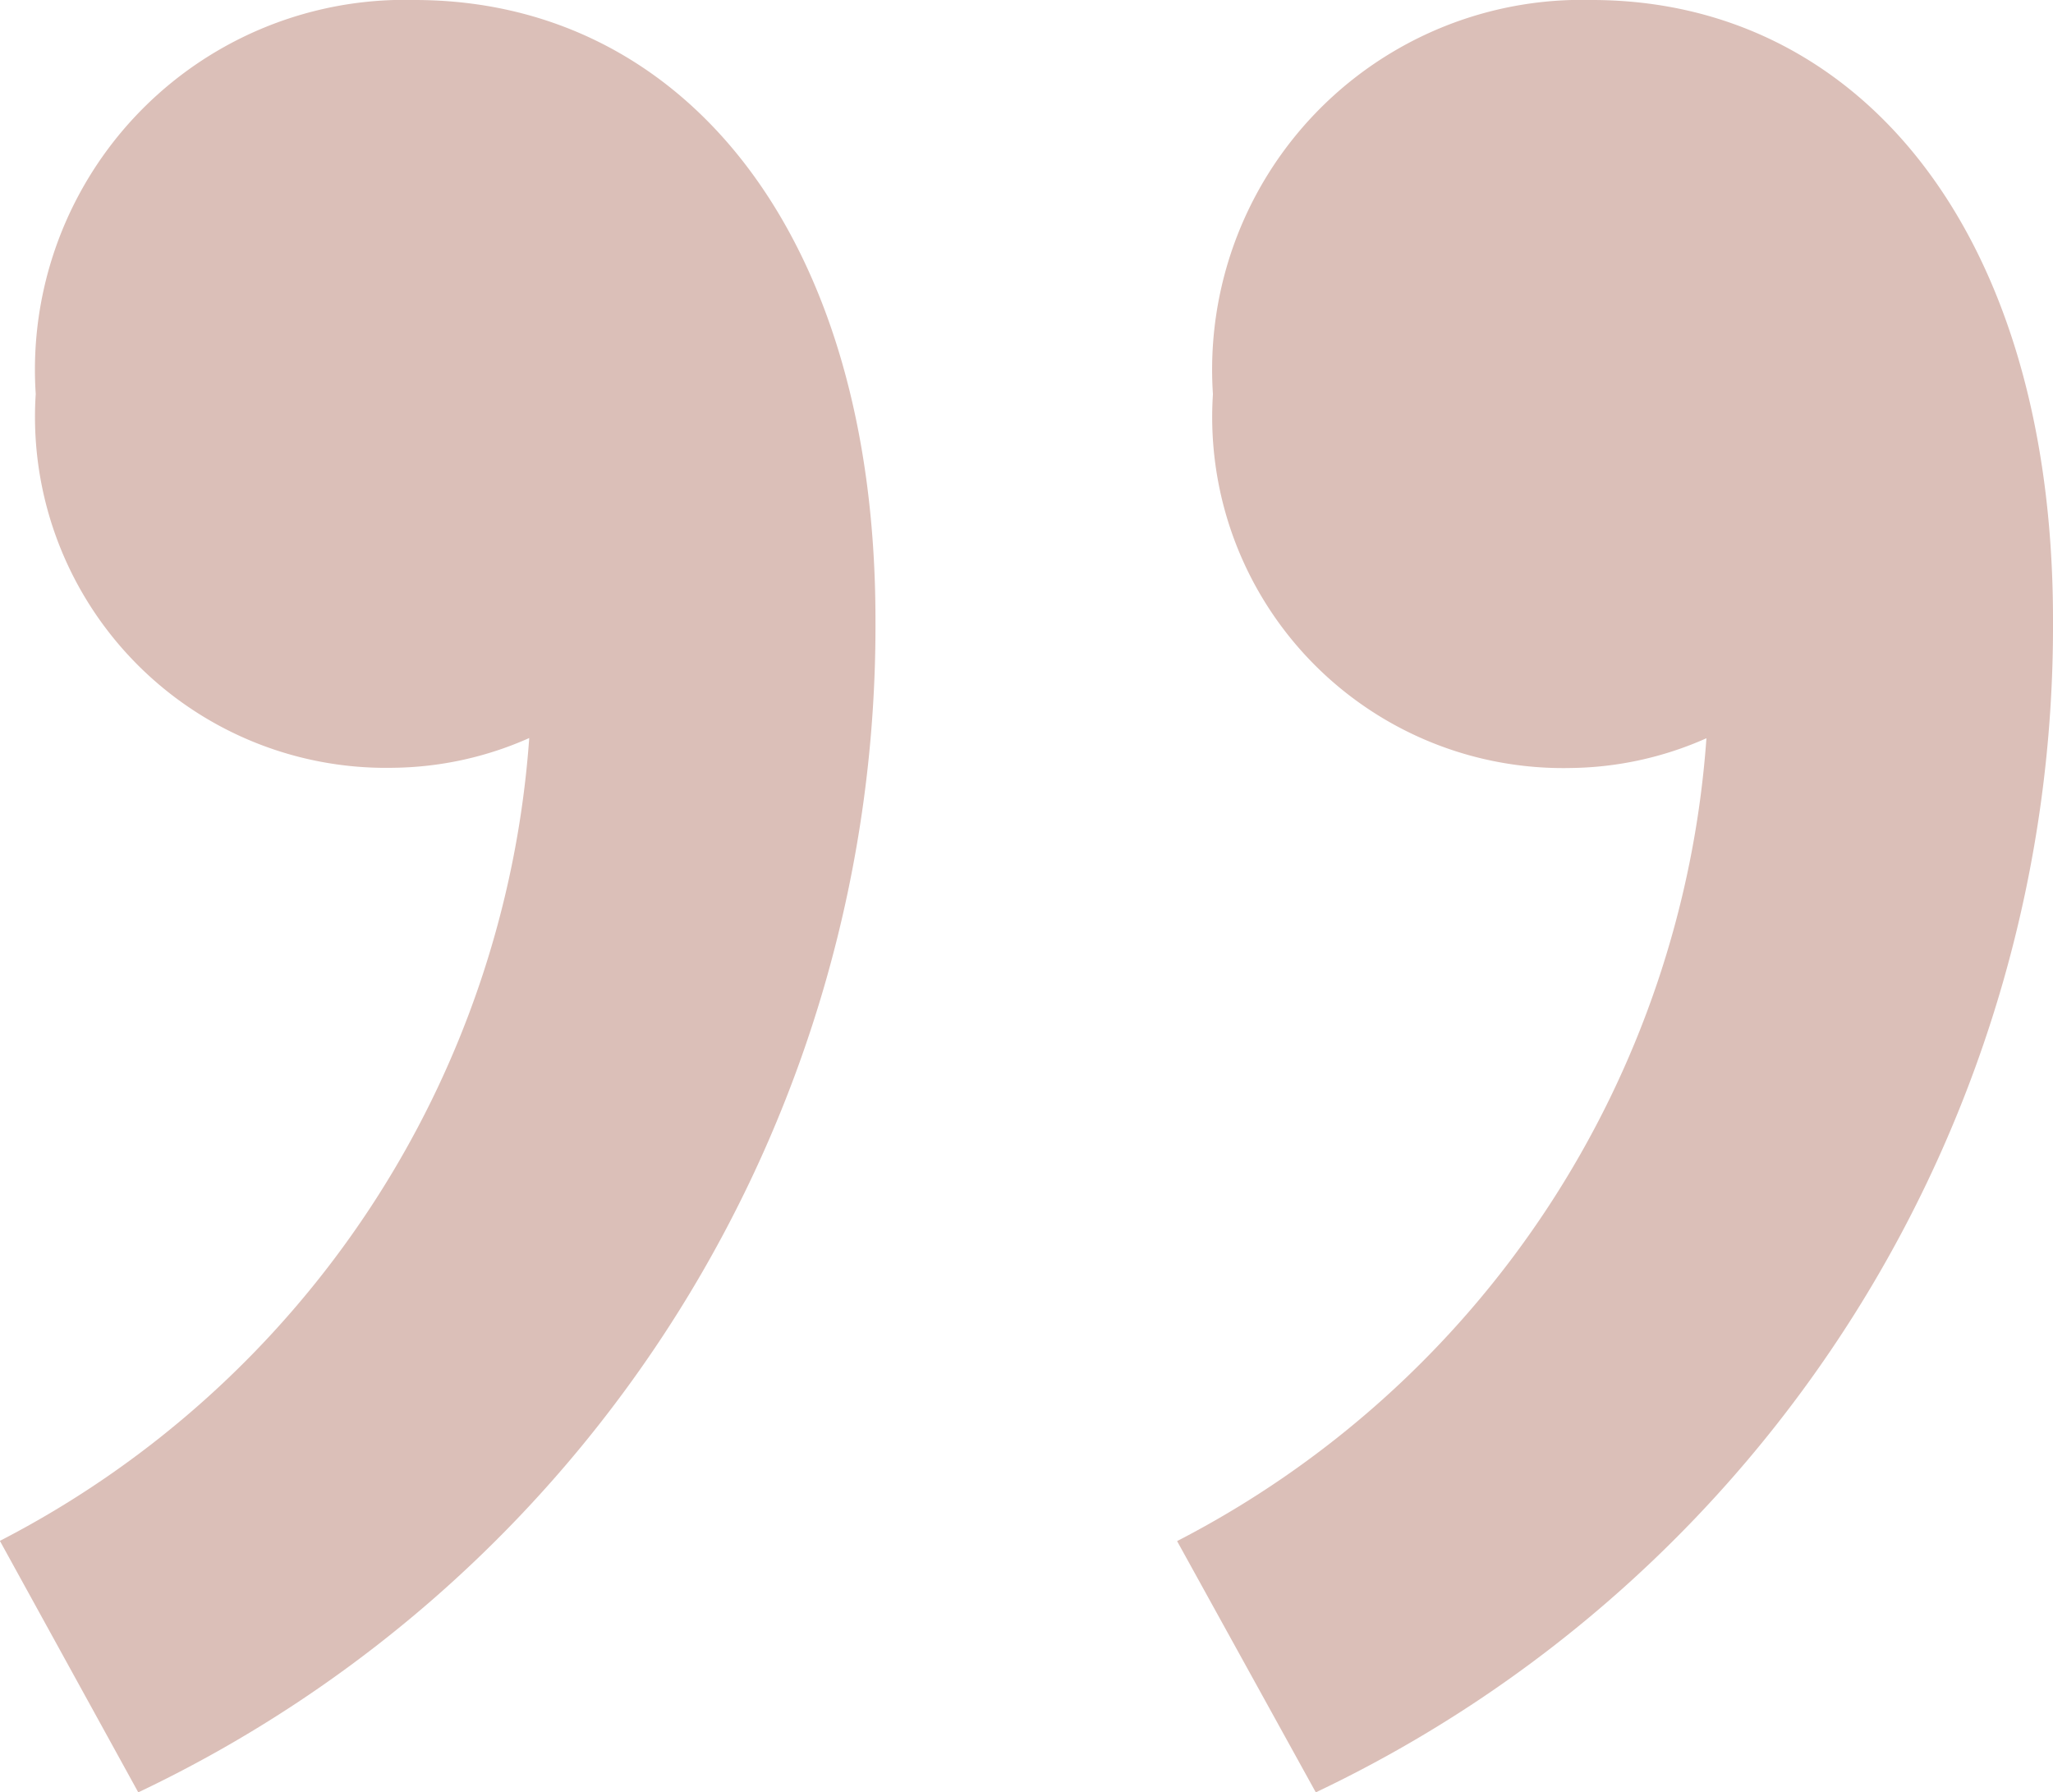
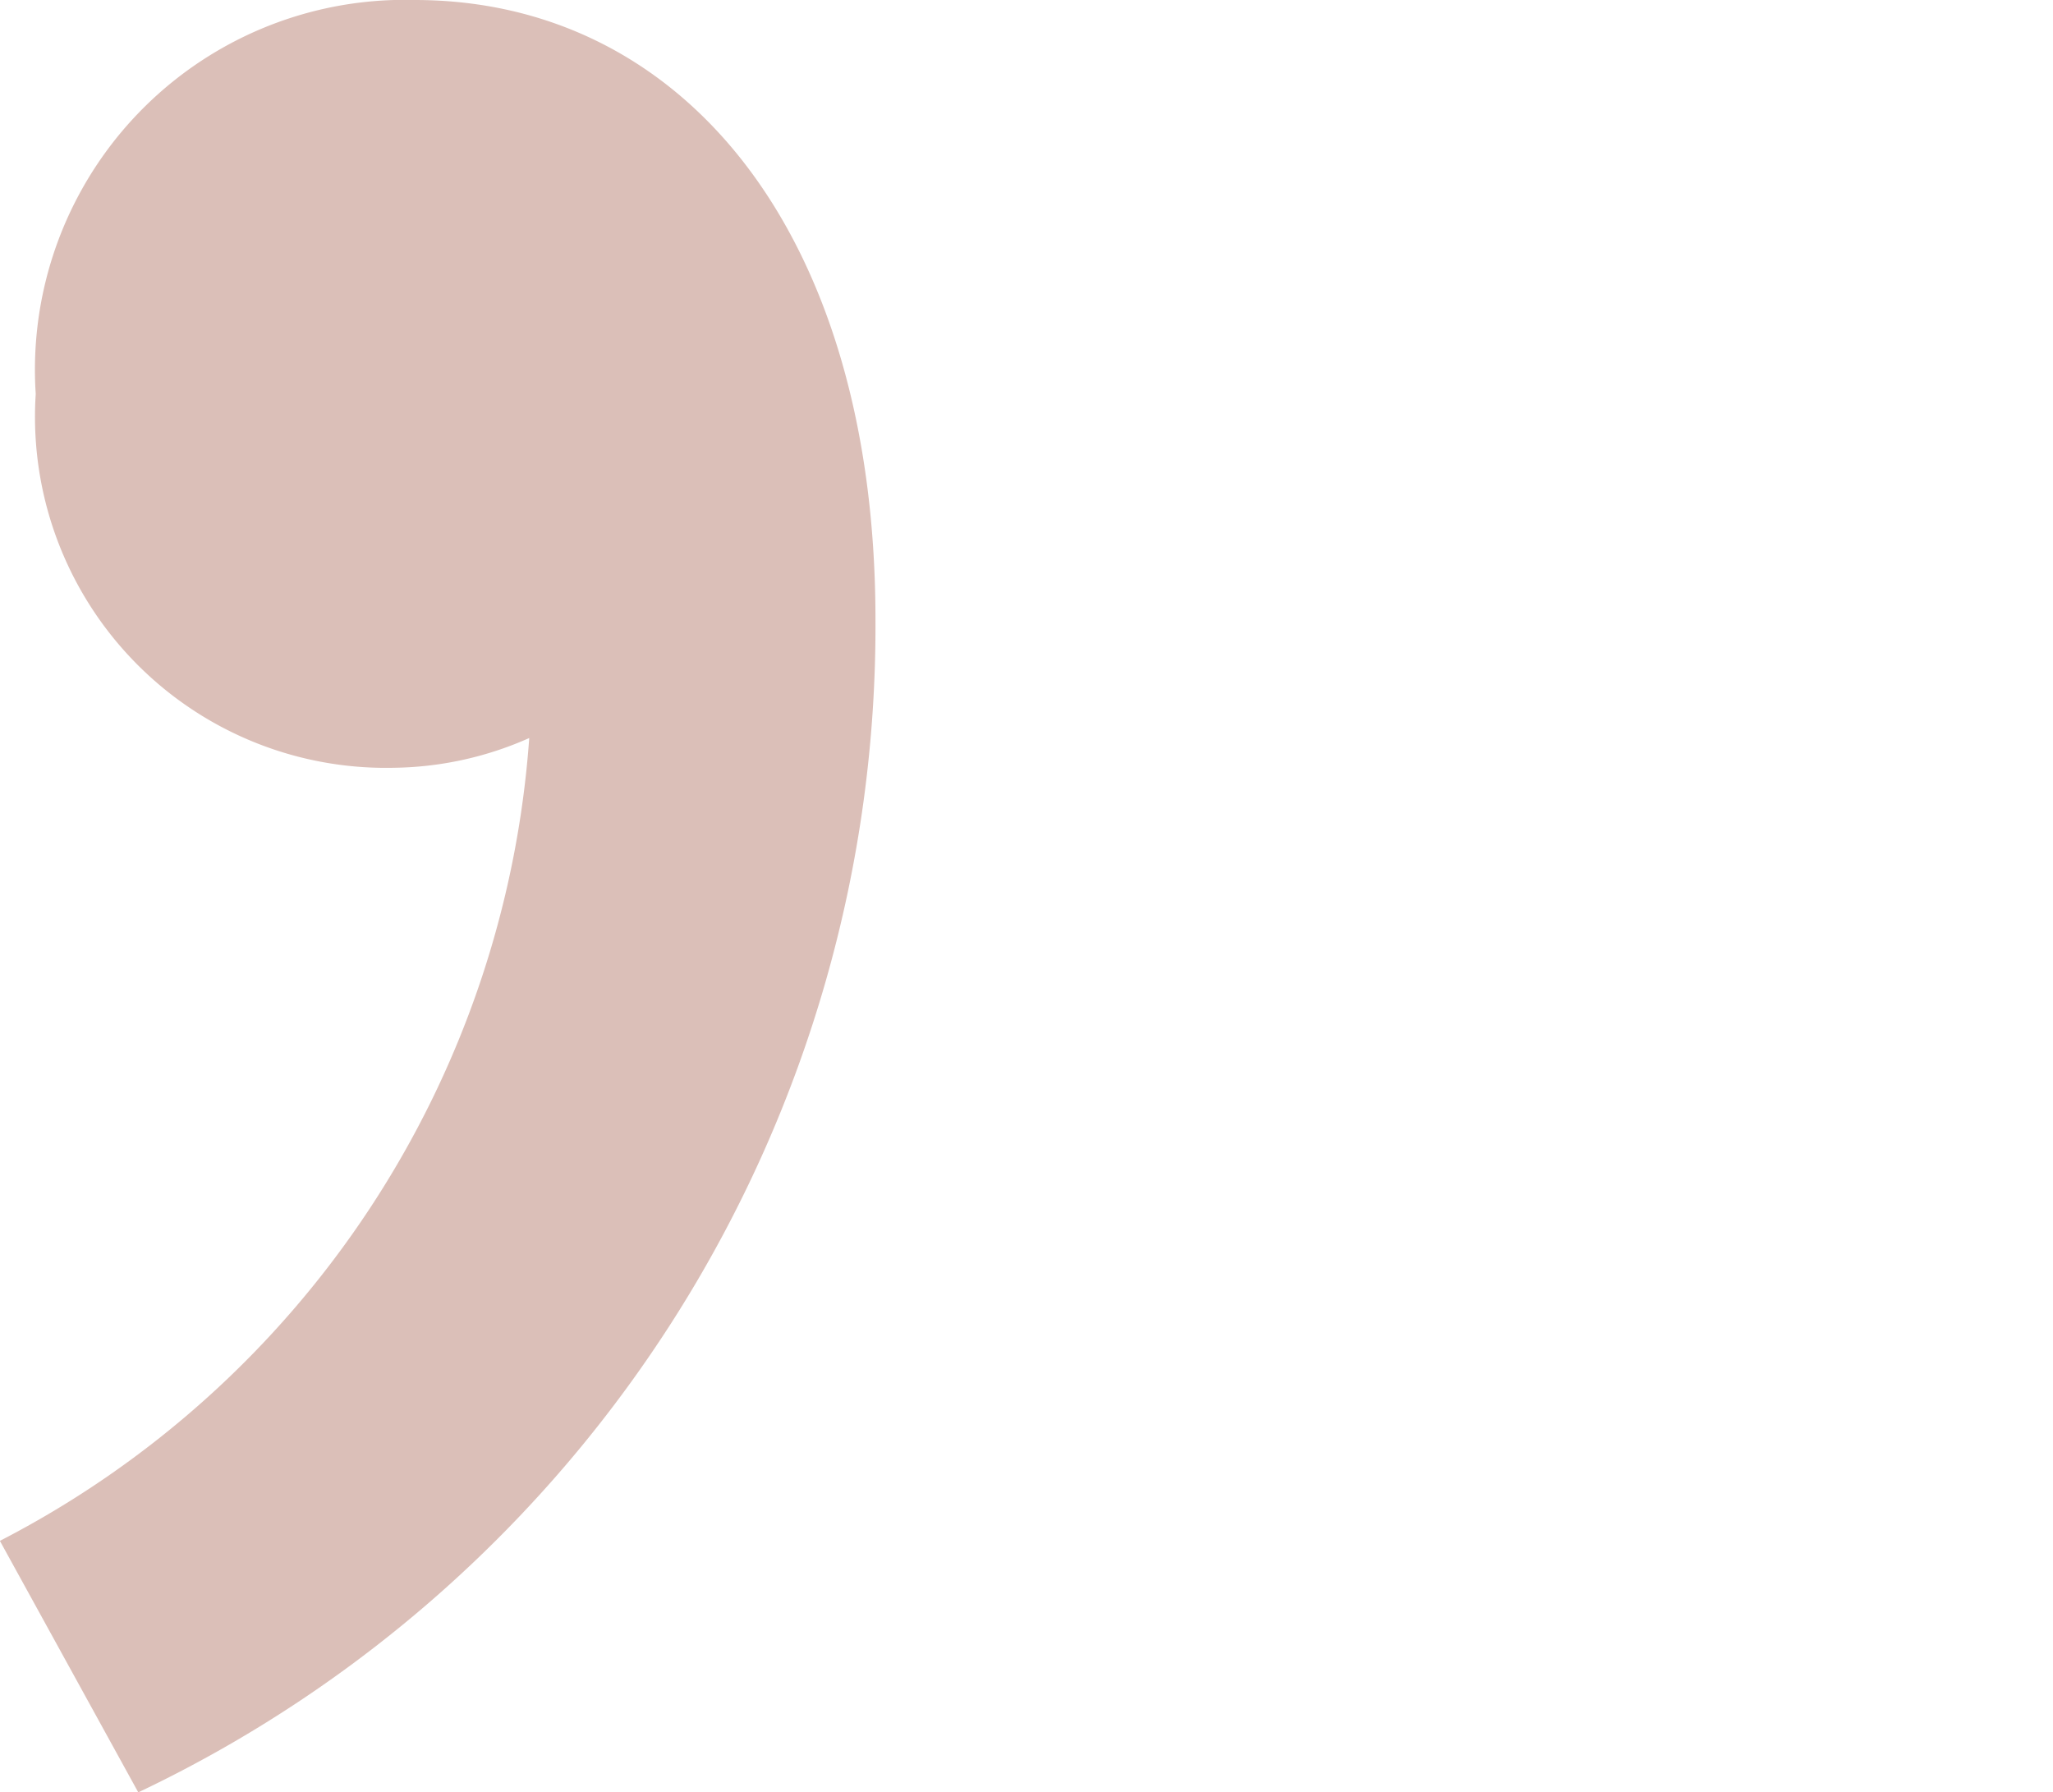
<svg xmlns="http://www.w3.org/2000/svg" width="18.5" height="16.147" viewBox="0 0 18.5 16.147">
  <g transform="translate(-389.978 -200.85)">
    <path d="M393.715,200.85A3.332,3.332,0,0,0,390.3,204.4a3.163,3.163,0,0,0,3.229,3.368,3.088,3.088,0,0,0,1.218-.268,8.844,8.844,0,0,1-4.77,7.234L391.224,217a11.632,11.632,0,0,0,6.643-10.565C397.867,202.926,396.114,200.85,393.715,200.85Z" fill="#dbbfb8" />
-     <path d="M456.7,200.85a3.332,3.332,0,0,0-3.414,3.552,3.163,3.163,0,0,0,3.229,3.368,3.088,3.088,0,0,0,1.218-.268,8.844,8.844,0,0,1-4.77,7.234L454.213,217a11.632,11.632,0,0,0,6.643-10.565C460.856,202.926,459.1,200.85,456.7,200.85Z" transform="translate(-52.378)" fill="#dbbfb8" />
  </g>
</svg>